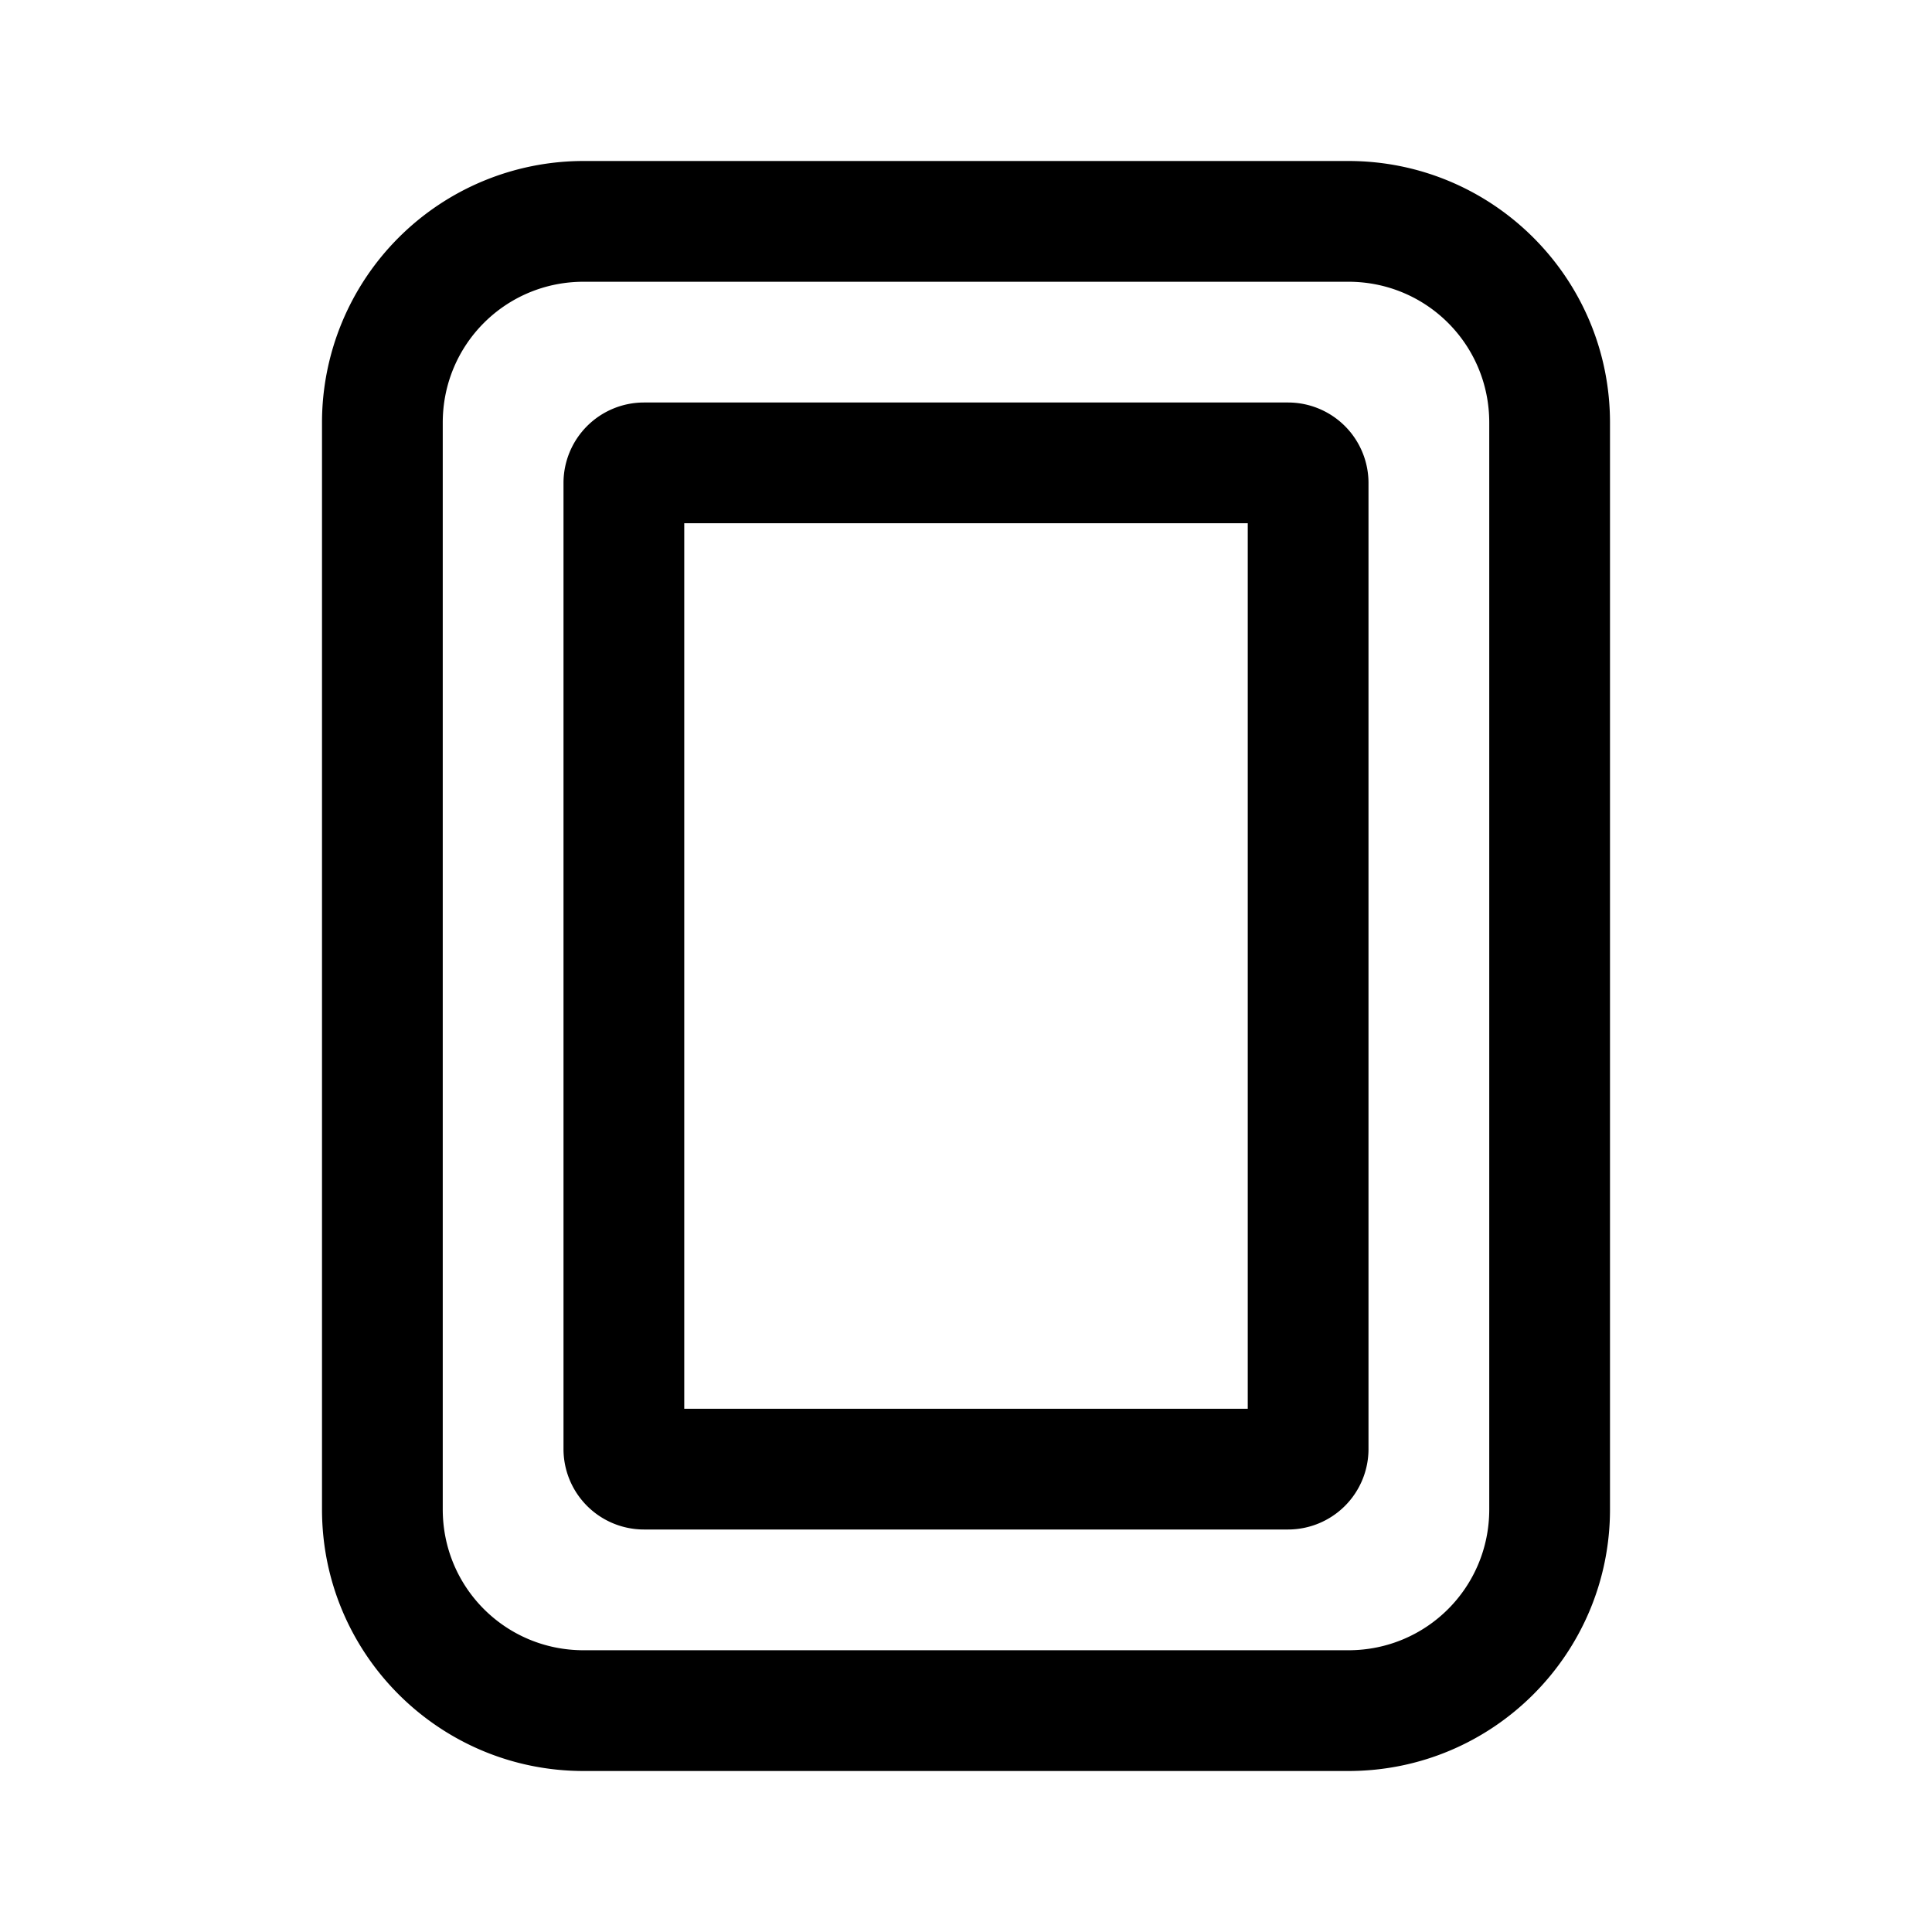
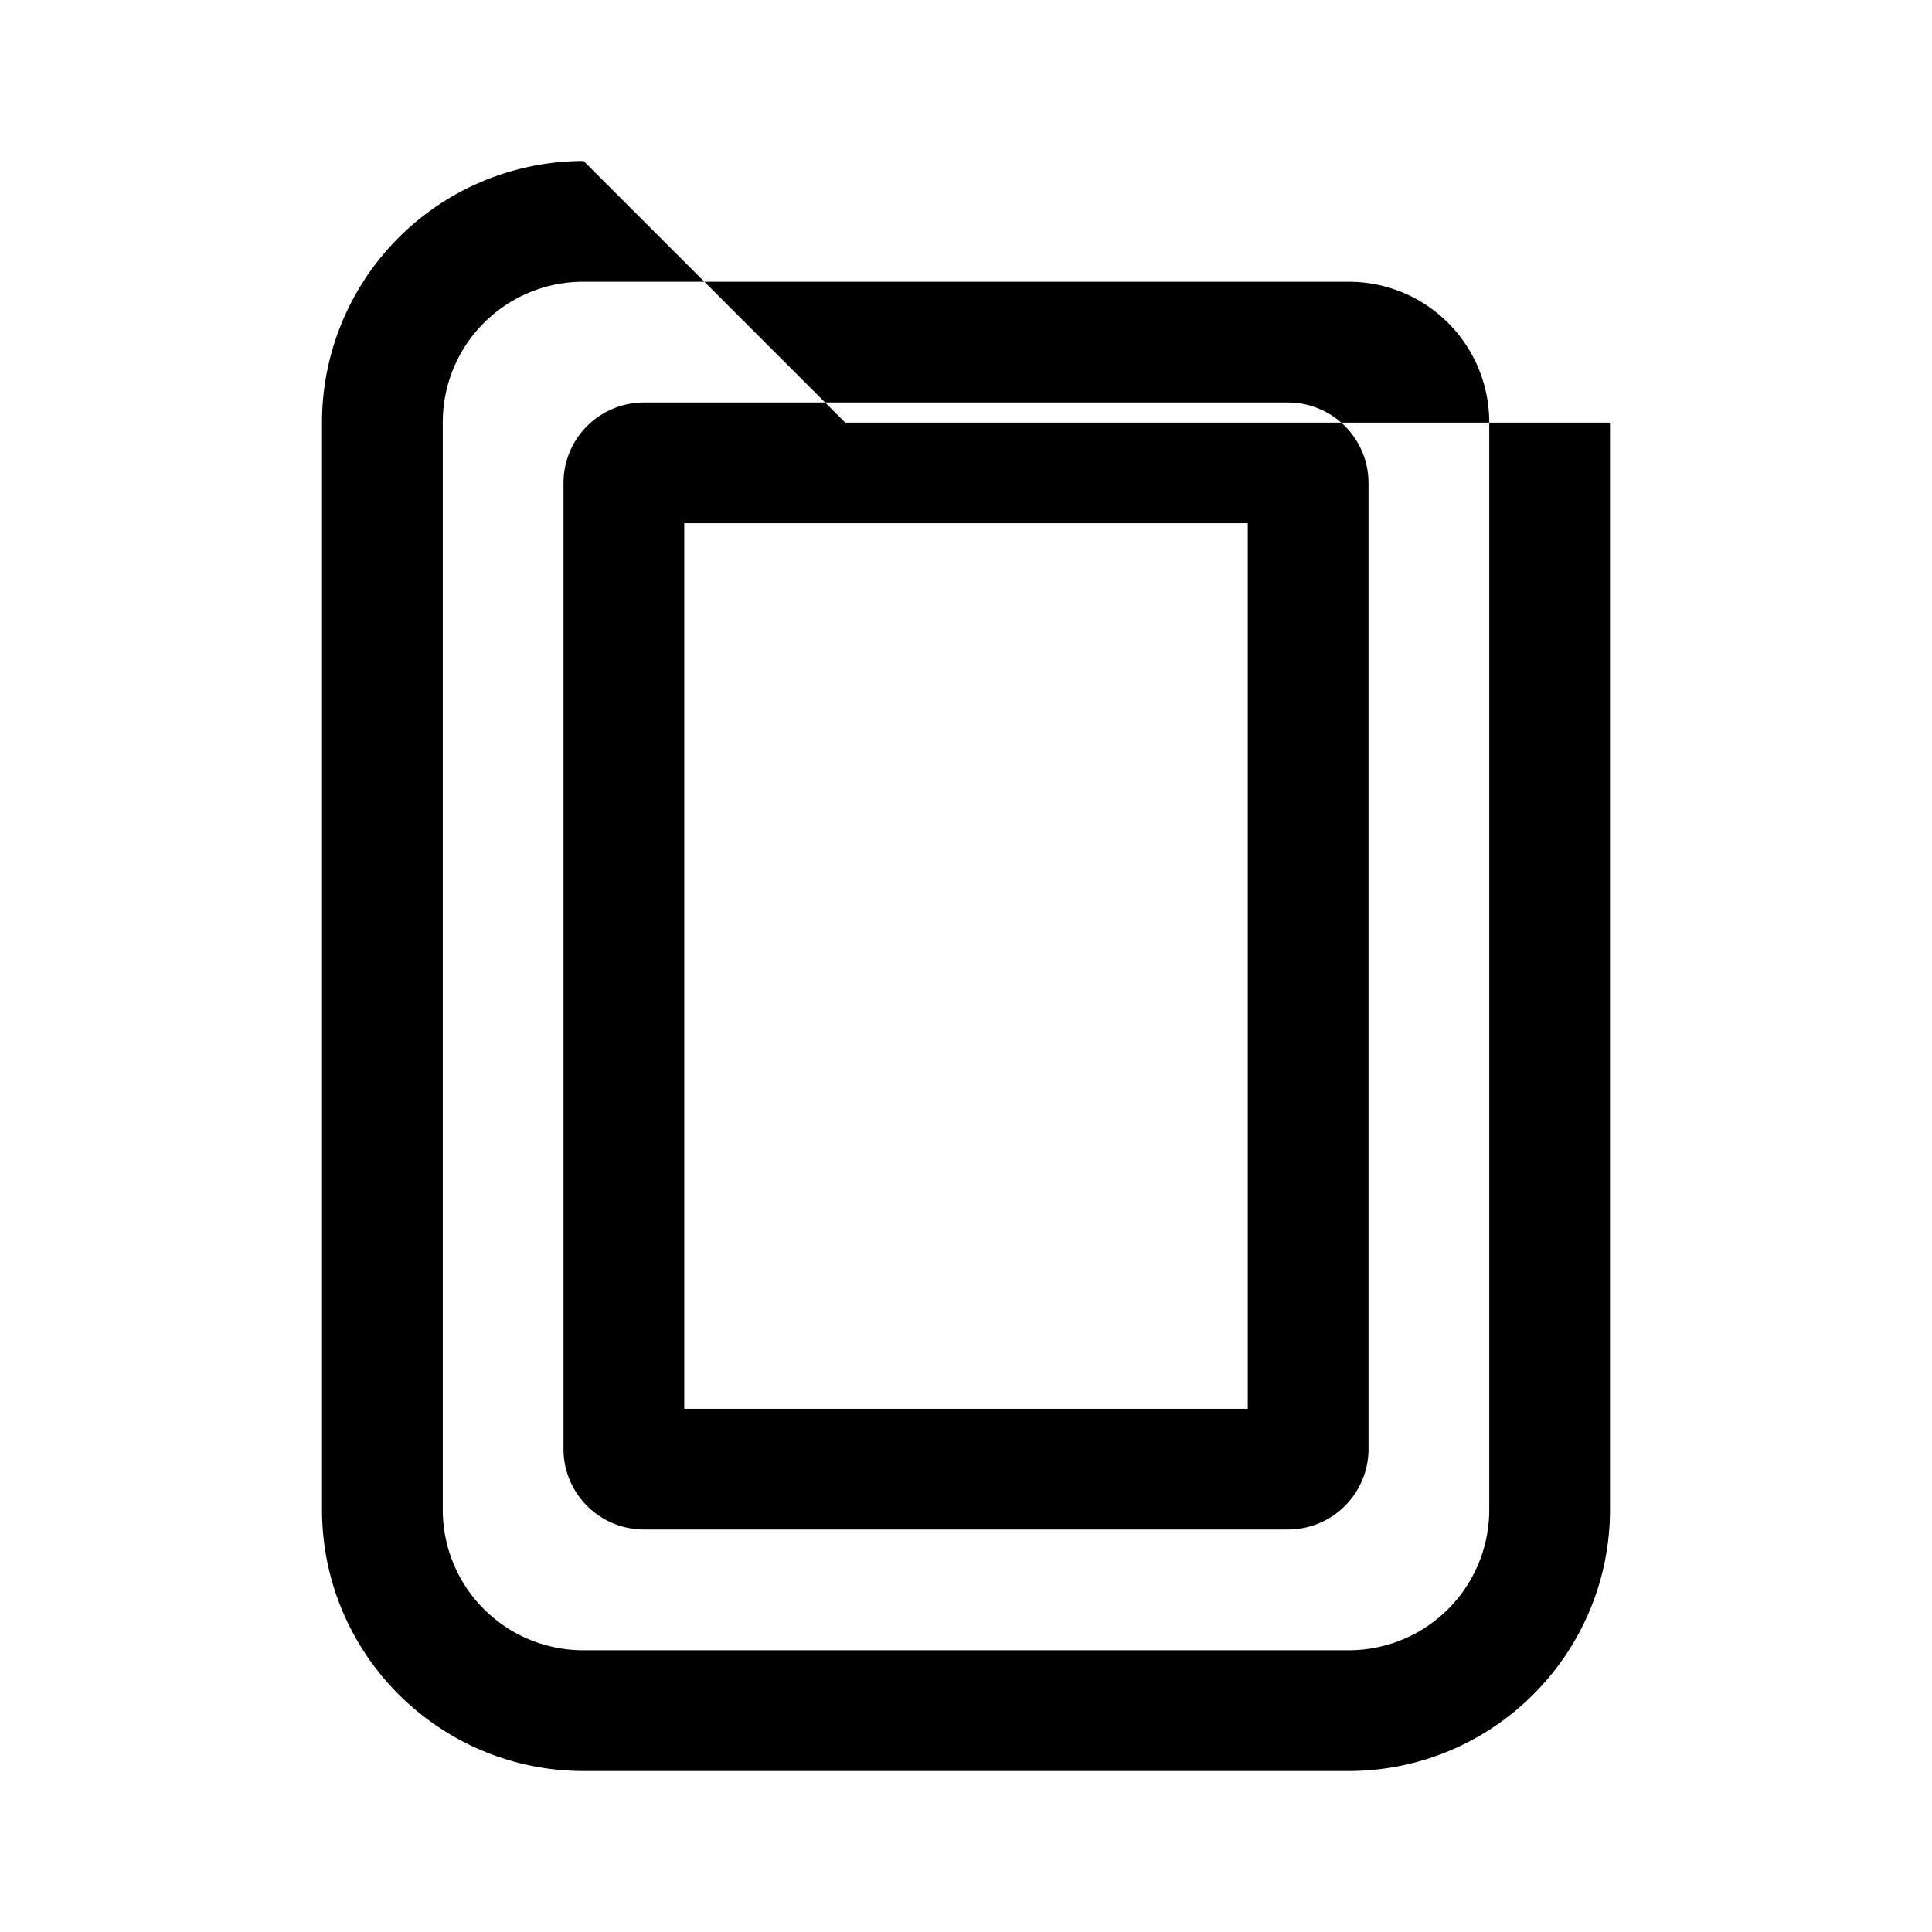
<svg xmlns="http://www.w3.org/2000/svg" width="24" height="24" viewBox="0 0 24 24">
-   <path d="M7.25 2A3.25 3.25 0 0 0 4 5.25v13.5C4 20.55 5.46 22 7.25 22h9.5c1.8 0 3.25-1.46 3.25-3.25V5.25C20 3.45 18.54 2 16.75 2h-9.5ZM5.5 5.25c0-.97.78-1.75 1.75-1.75h9.5c.97 0 1.75.78 1.75 1.75v13.5c0 .97-.78 1.75-1.75 1.75h-9.5c-.97 0-1.75-.78-1.75-1.75V5.25ZM8 5a1 1 0 0 0-1 1v12a1 1 0 0 0 1 1h8a1 1 0 0 0 1-1V6a1 1 0 0 0-1-1H8Zm.5 12.5v-11h7v11h-7Z" />
+   <path d="M7.25 2A3.25 3.25 0 0 0 4 5.25v13.5C4 20.55 5.46 22 7.25 22h9.5c1.8 0 3.25-1.46 3.25-3.25V5.25h-9.5ZM5.5 5.25c0-.97.78-1.75 1.75-1.75h9.5c.97 0 1.75.78 1.75 1.75v13.5c0 .97-.78 1.75-1.75 1.75h-9.5c-.97 0-1.75-.78-1.75-1.75V5.25ZM8 5a1 1 0 0 0-1 1v12a1 1 0 0 0 1 1h8a1 1 0 0 0 1-1V6a1 1 0 0 0-1-1H8Zm.5 12.5v-11h7v11h-7Z" />
</svg>